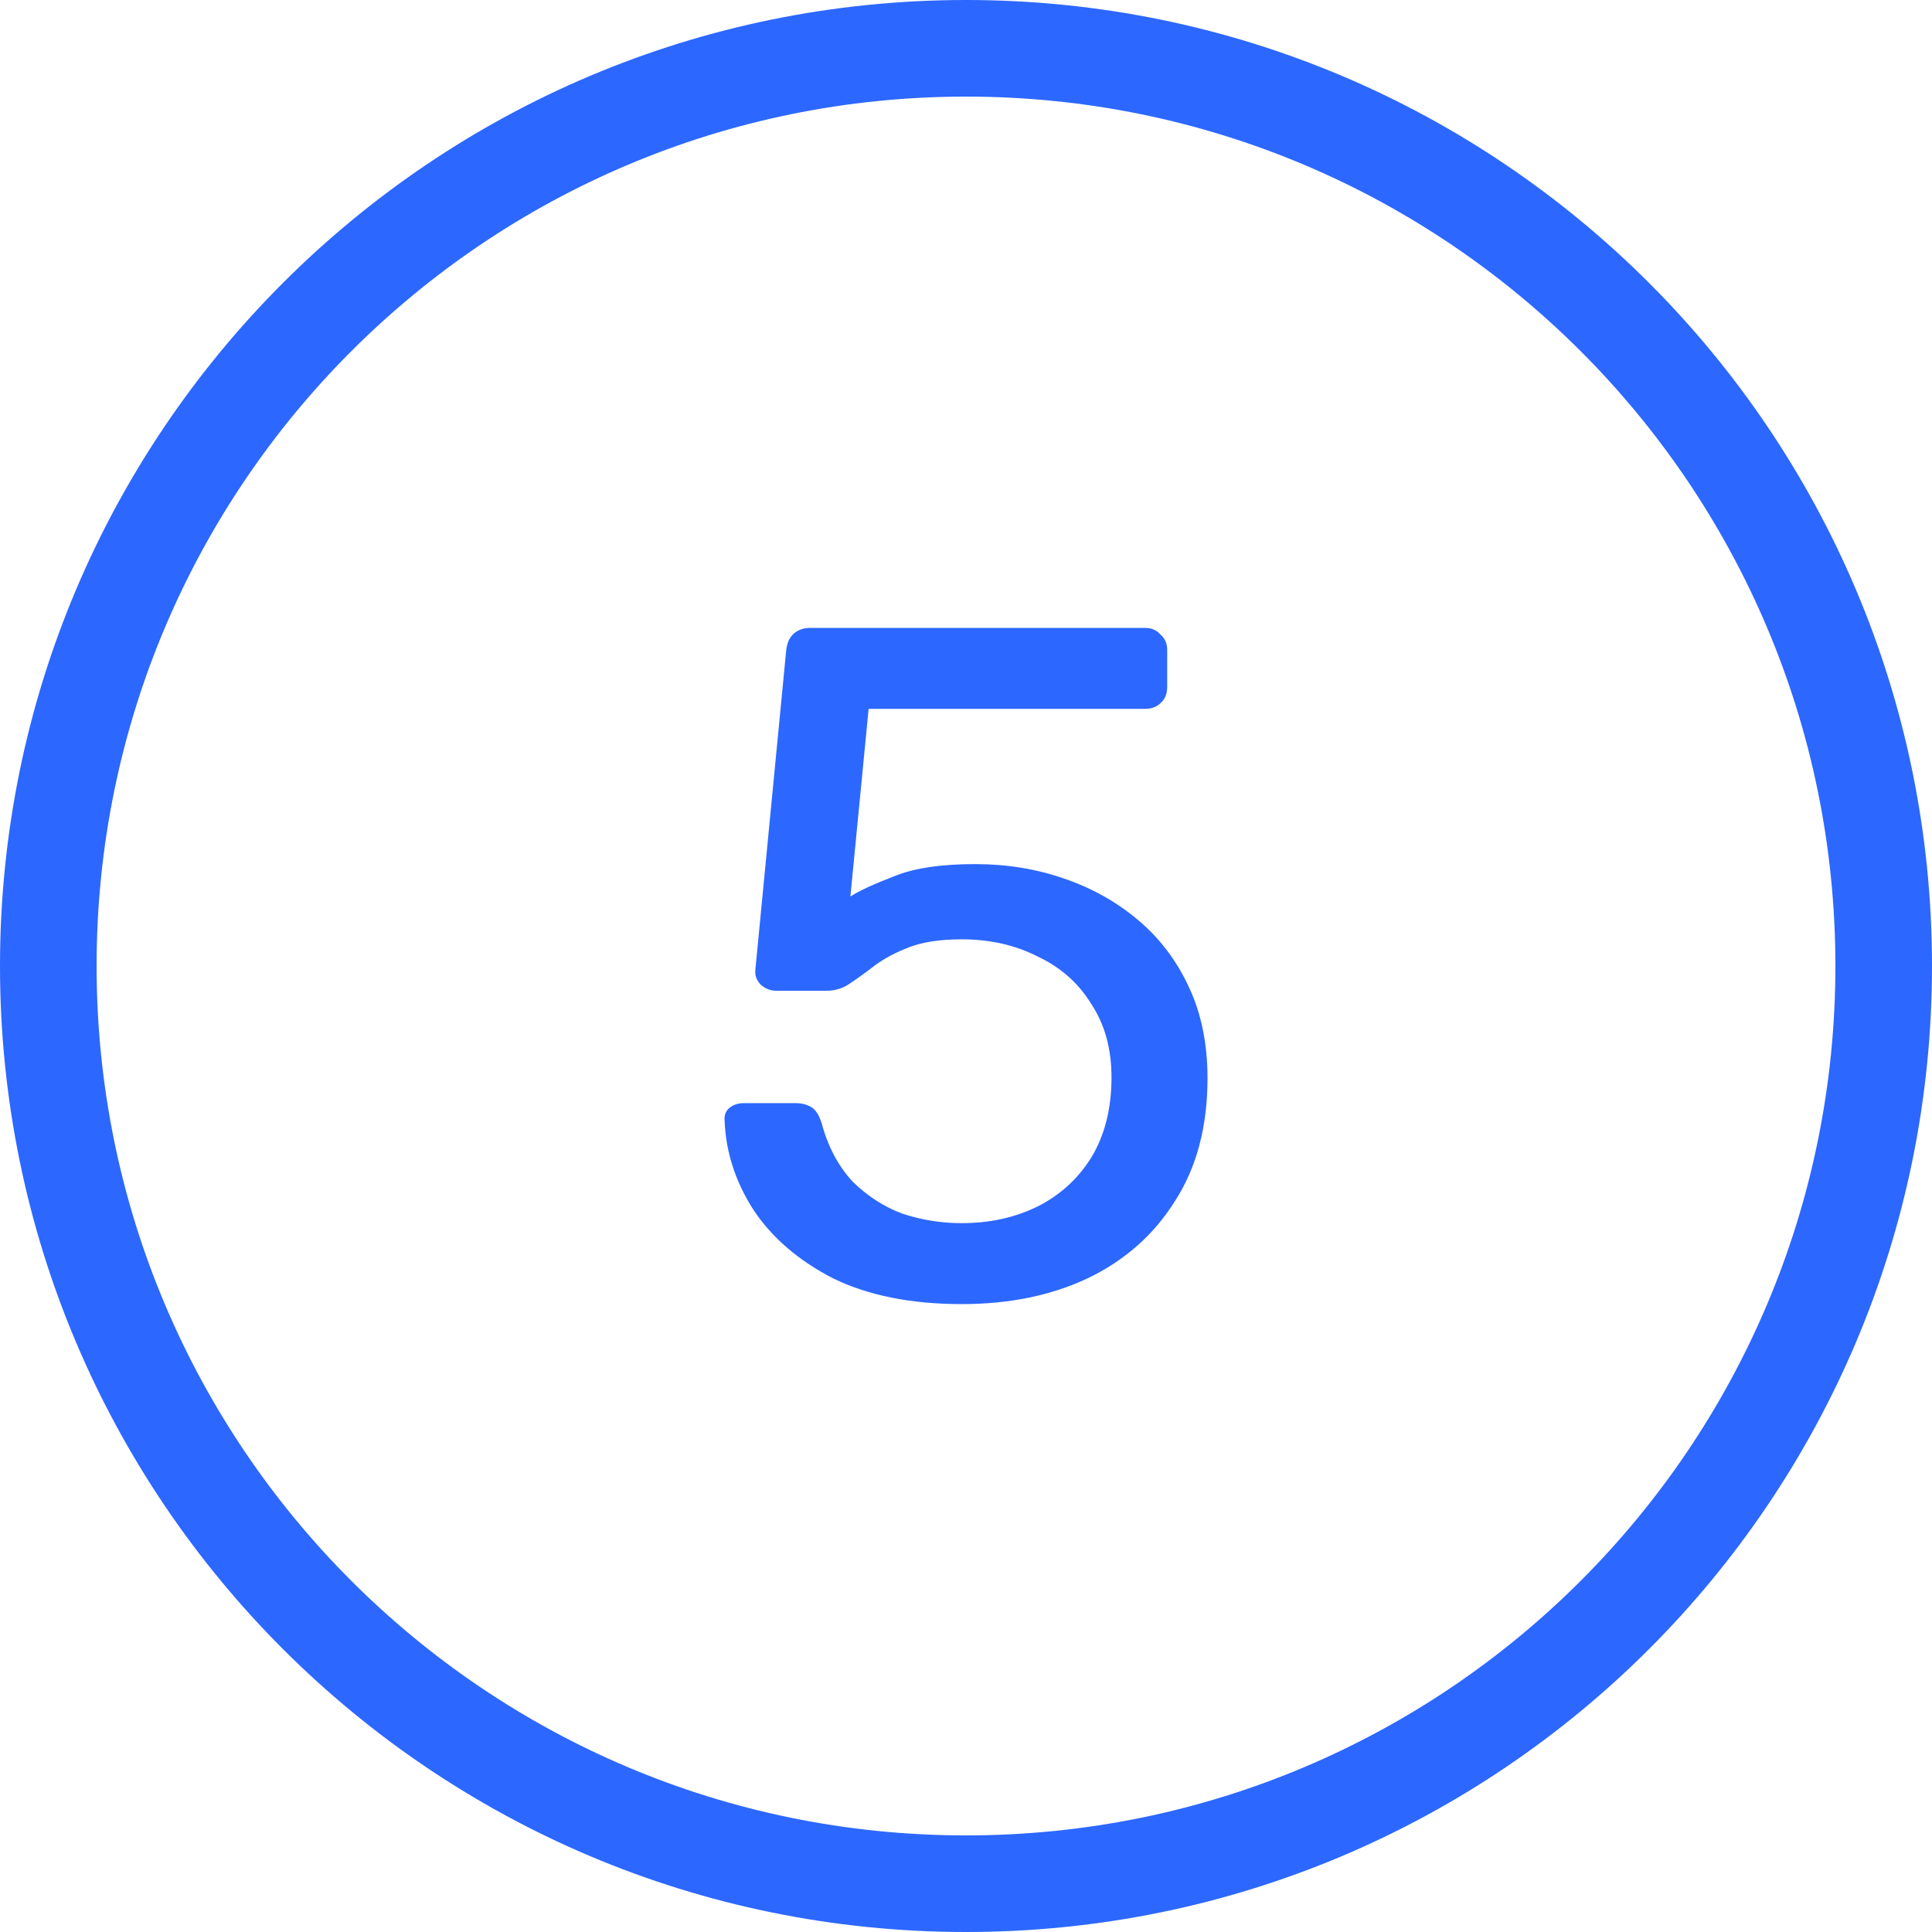
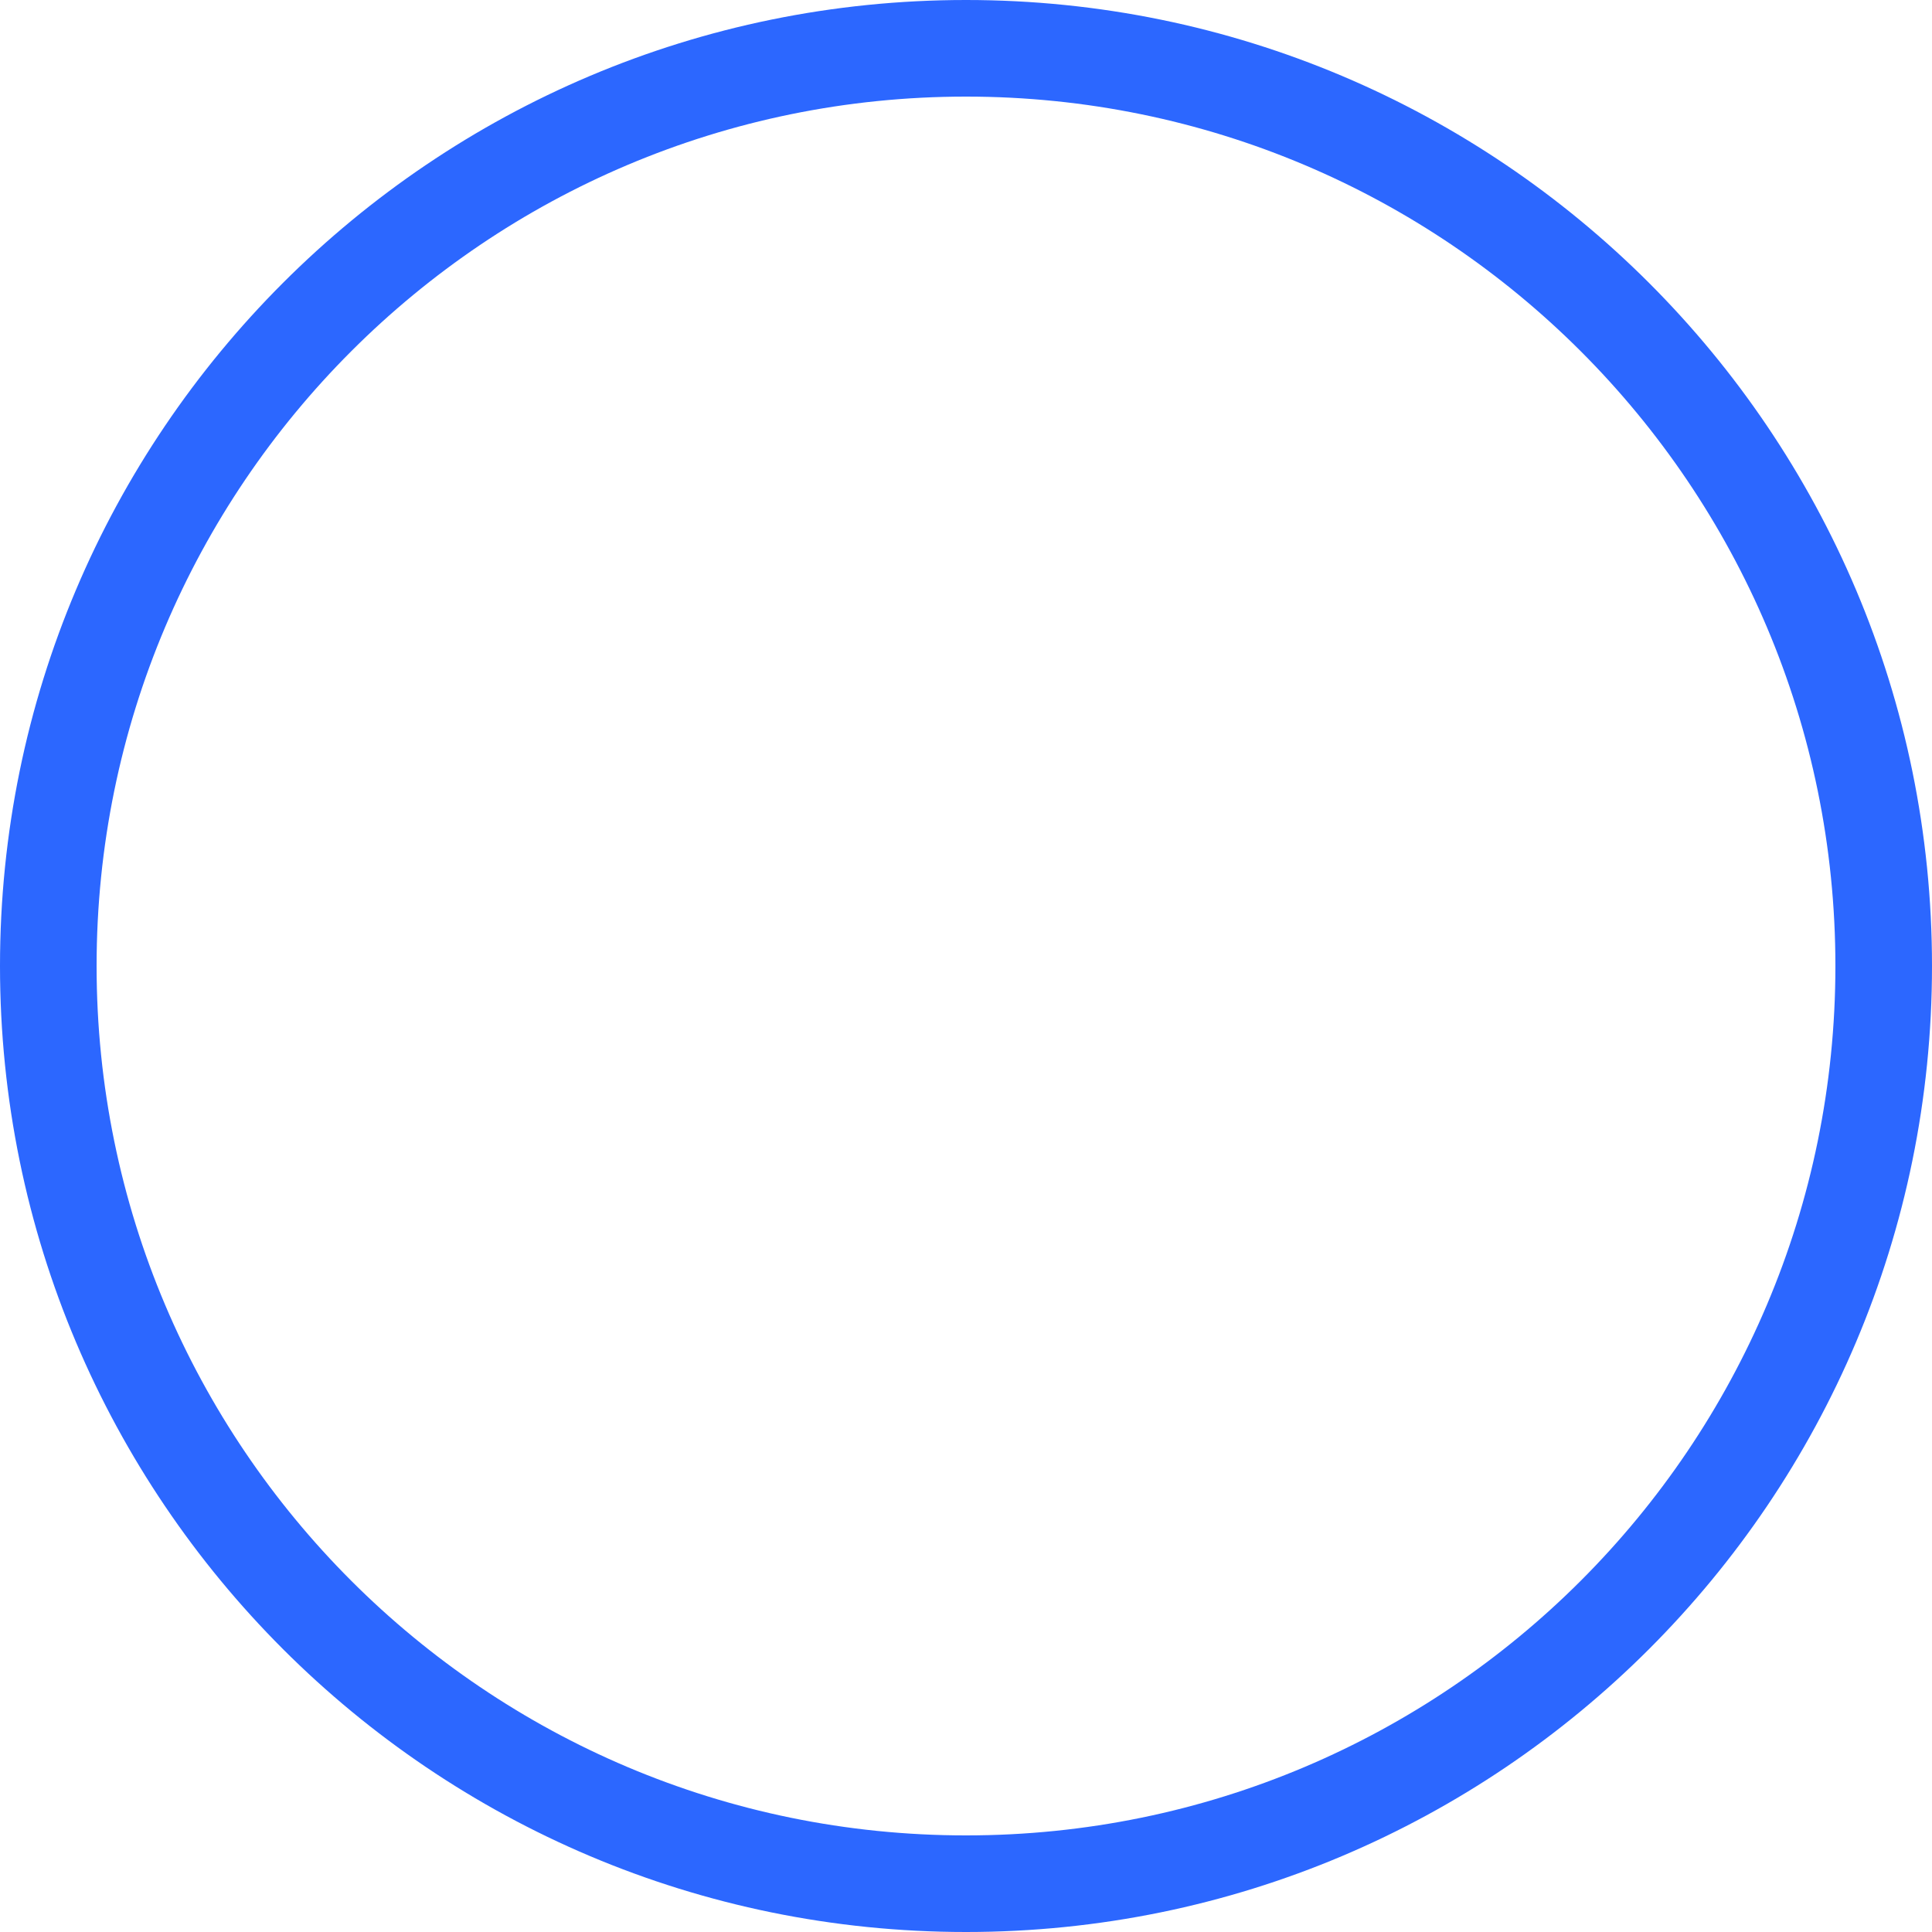
<svg xmlns="http://www.w3.org/2000/svg" width="160" height="160" viewBox="0 0 160 160" fill="none">
-   <path d="M68.995 105.87C71.91 107.29 75.461 108 79.648 108C83.57 108 87.041 107.29 90.062 105.87C93.136 104.398 95.548 102.269 97.297 99.482C99.099 96.695 100 93.303 100 89.307C100 86.468 99.496 83.97 98.49 81.814C97.483 79.606 96.078 77.739 94.276 76.214C92.474 74.689 90.407 73.532 88.075 72.744C85.796 71.955 83.358 71.561 80.761 71.561C77.899 71.561 75.646 71.902 74.003 72.586C72.36 73.217 71.168 73.769 70.426 74.242L71.936 58.704H94.832C95.362 58.704 95.787 58.547 96.105 58.231C96.475 57.916 96.661 57.468 96.661 56.89V53.814C96.661 53.288 96.475 52.868 96.105 52.552C95.787 52.184 95.362 52 94.832 52H67.087C66.504 52 66.027 52.184 65.656 52.552C65.338 52.868 65.152 53.341 65.099 53.972L62.555 80.316C62.502 80.789 62.661 81.209 63.032 81.578C63.403 81.893 63.827 82.051 64.304 82.051H68.438C69.18 82.051 69.843 81.84 70.426 81.42C71.062 80.999 71.751 80.499 72.493 79.921C73.288 79.343 74.242 78.843 75.355 78.422C76.468 78.002 77.899 77.791 79.648 77.791C81.98 77.791 84.073 78.265 85.928 79.211C87.837 80.105 89.32 81.42 90.38 83.155C91.493 84.838 92.05 86.862 92.05 89.228C92.05 91.805 91.493 94.013 90.38 95.853C89.267 97.641 87.757 99.008 85.849 99.955C83.994 100.849 81.927 101.296 79.648 101.296C77.952 101.296 76.309 101.033 74.719 100.507C73.182 99.929 71.804 99.035 70.585 97.825C69.419 96.563 68.571 94.96 68.041 93.014C67.829 92.331 67.537 91.884 67.166 91.673C66.795 91.463 66.371 91.358 65.894 91.358H61.601C61.124 91.358 60.727 91.489 60.409 91.752C60.091 92.015 59.958 92.383 60.011 92.856C60.117 95.433 60.912 97.878 62.396 100.192C63.933 102.505 66.133 104.398 68.995 105.87Z" fill="#2C67FF" />
  <path fill-rule="evenodd" clip-rule="evenodd" d="M160 80C160 124.183 124.183 160 80 160C35.817 160 0 124.183 0 80C0 35.817 35.817 0 80 0C124.183 0 160 35.817 160 80ZM152 80C152 119.765 119.765 152 80 152C40.236 152 8 119.765 8 80C8 40.236 40.236 8 80 8C119.765 8 152 40.236 152 80Z" fill="#2C67FF" />
</svg>